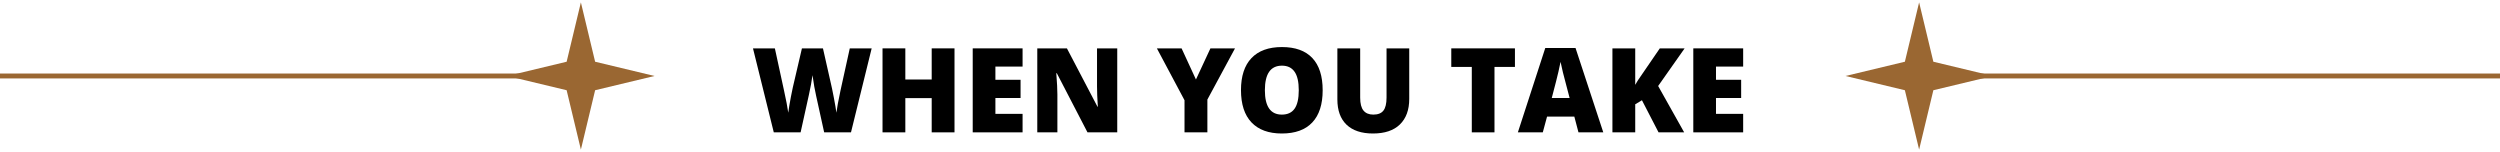
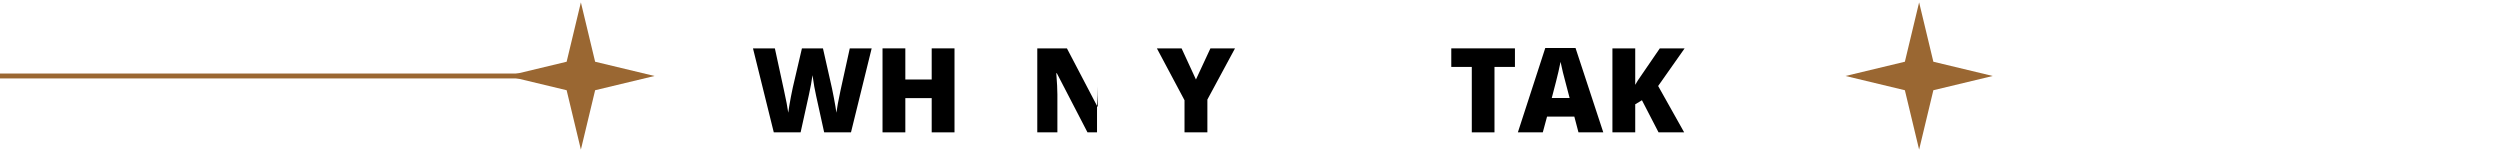
<svg xmlns="http://www.w3.org/2000/svg" width="510" height="31" viewBox="0 0 510 31" fill="none">
-   <path d="M355.605 27H345.434V9.867H355.605V13.582H350.062V16.277H355.195V19.992H350.062V23.227H355.605V27Z" fill="black" />
  <path d="M343.57 27H338.344L334.957 20.449L333.586 21.27V27H328.934V9.867H333.586V17.309C333.82 16.848 334.293 16.117 335.004 15.117L338.602 9.867H343.664L338.262 17.543L343.57 27Z" fill="black" />
  <path d="M322.008 27L321.164 23.789H315.598L314.73 27H309.645L315.234 9.797H321.41L327.07 27H322.008ZM320.203 19.992L319.465 17.18C319.293 16.555 319.082 15.746 318.832 14.754C318.59 13.762 318.43 13.051 318.352 12.621C318.281 13.02 318.141 13.676 317.93 14.59C317.727 15.504 317.27 17.305 316.559 19.992H320.203Z" fill="black" />
  <path d="M304.875 27H300.246V13.652H296.062V9.867H309.047V13.652H304.875V27Z" fill="black" />
-   <path d="M287.484 9.867V20.18C287.484 22.422 286.848 24.16 285.574 25.395C284.309 26.621 282.48 27.234 280.09 27.234C277.754 27.234 275.957 26.637 274.699 25.441C273.449 24.246 272.824 22.527 272.824 20.285V9.867H277.477V19.922C277.477 21.133 277.703 22.012 278.156 22.559C278.609 23.105 279.277 23.379 280.16 23.379C281.105 23.379 281.789 23.109 282.211 22.57C282.641 22.023 282.855 21.133 282.855 19.898V9.867H287.484Z" fill="black" />
-   <path d="M269.824 18.41C269.824 21.293 269.117 23.484 267.703 24.984C266.289 26.484 264.219 27.234 261.492 27.234C258.805 27.234 256.742 26.48 255.305 24.973C253.875 23.465 253.16 21.27 253.16 18.387C253.16 15.535 253.871 13.359 255.293 11.859C256.723 10.352 258.797 9.598 261.516 9.598C264.242 9.598 266.309 10.344 267.715 11.836C269.121 13.328 269.824 15.52 269.824 18.41ZM258.035 18.41C258.035 21.723 259.188 23.379 261.492 23.379C262.664 23.379 263.531 22.977 264.094 22.172C264.664 21.367 264.949 20.113 264.949 18.41C264.949 16.699 264.66 15.438 264.082 14.625C263.512 13.805 262.656 13.395 261.516 13.395C259.195 13.395 258.035 15.066 258.035 18.41Z" fill="black" />
  <path d="M243.973 16.219L246.926 9.867H251.941L246.305 20.309V27H241.641V20.449L236.004 9.867H241.043L243.973 16.219Z" fill="black" />
-   <path d="M227.918 27H221.848L215.59 14.93H215.484C215.633 16.828 215.707 18.277 215.707 19.277V27H211.605V9.867H217.652L223.887 21.773H223.957C223.848 20.047 223.793 18.66 223.793 17.613V9.867H227.918V27Z" fill="black" />
-   <path d="M208.605 27H198.434V9.867H208.605V13.582H203.062V16.277H208.195V19.992H203.062V23.227H208.605V27Z" fill="black" />
+   <path d="M227.918 27H221.848L215.59 14.93H215.484C215.633 16.828 215.707 18.277 215.707 19.277V27H211.605V9.867H217.652L223.887 21.773H223.957C223.848 20.047 223.793 18.66 223.793 17.613V9.867V27Z" fill="black" />
  <path d="M194.719 27H190.066V20.016H184.688V27H180.035V9.867H184.688V16.219H190.066V9.867H194.719V27Z" fill="black" />
  <path d="M173.602 27H168.129L166.488 19.535C166.41 19.223 166.285 18.602 166.113 17.672C165.949 16.742 165.828 15.965 165.75 15.34C165.688 15.848 165.586 16.48 165.445 17.238C165.305 17.988 165.164 18.68 165.023 19.312C164.891 19.945 164.324 22.508 163.324 27H157.852L153.609 9.867H158.074L159.938 18.457C160.359 20.355 160.648 21.867 160.805 22.992C160.906 22.195 161.086 21.113 161.344 19.746C161.609 18.379 161.855 17.246 162.082 16.348L163.594 9.867H167.883L169.348 16.348C169.598 17.387 169.852 18.586 170.109 19.945C170.367 21.305 170.539 22.32 170.625 22.992C170.727 22.125 171.004 20.621 171.457 18.48L173.355 9.867H177.82L173.602 27Z" fill="black" />
  <g clip-path="url(#clip0_1959_734)">
    <path d="M103.484 15.5L115.594 18.406L118.5 30.516L121.406 18.406L133.516 15.5L121.406 12.594L118.5 0.484L115.594 12.594L103.484 15.5Z" fill="#9A6732" />
  </g>
  <line x1="107" y1="15.5" x2="-4.37103e-08" y2="15.5" stroke="#9A6732" />
  <g clip-path="url(#clip1_1959_734)">
    <path d="M376.484 15.5L388.594 18.406L391.5 30.516L394.406 18.406L406.516 15.5L394.406 12.594L391.5 0.484L388.594 12.594L376.484 15.5Z" fill="#9A6732" />
  </g>
-   <line x1="510" y1="15.5" x2="403" y2="15.5" stroke="#9A6732" />
  <defs>
    <clipPath id="clip0_1959_734">
      <rect width="31" height="31" fill="white" transform="translate(103)" />
    </clipPath>
    <clipPath id="clip1_1959_734">
      <rect width="31" height="31" fill="white" transform="translate(376)" />
    </clipPath>
  </defs>
</svg>